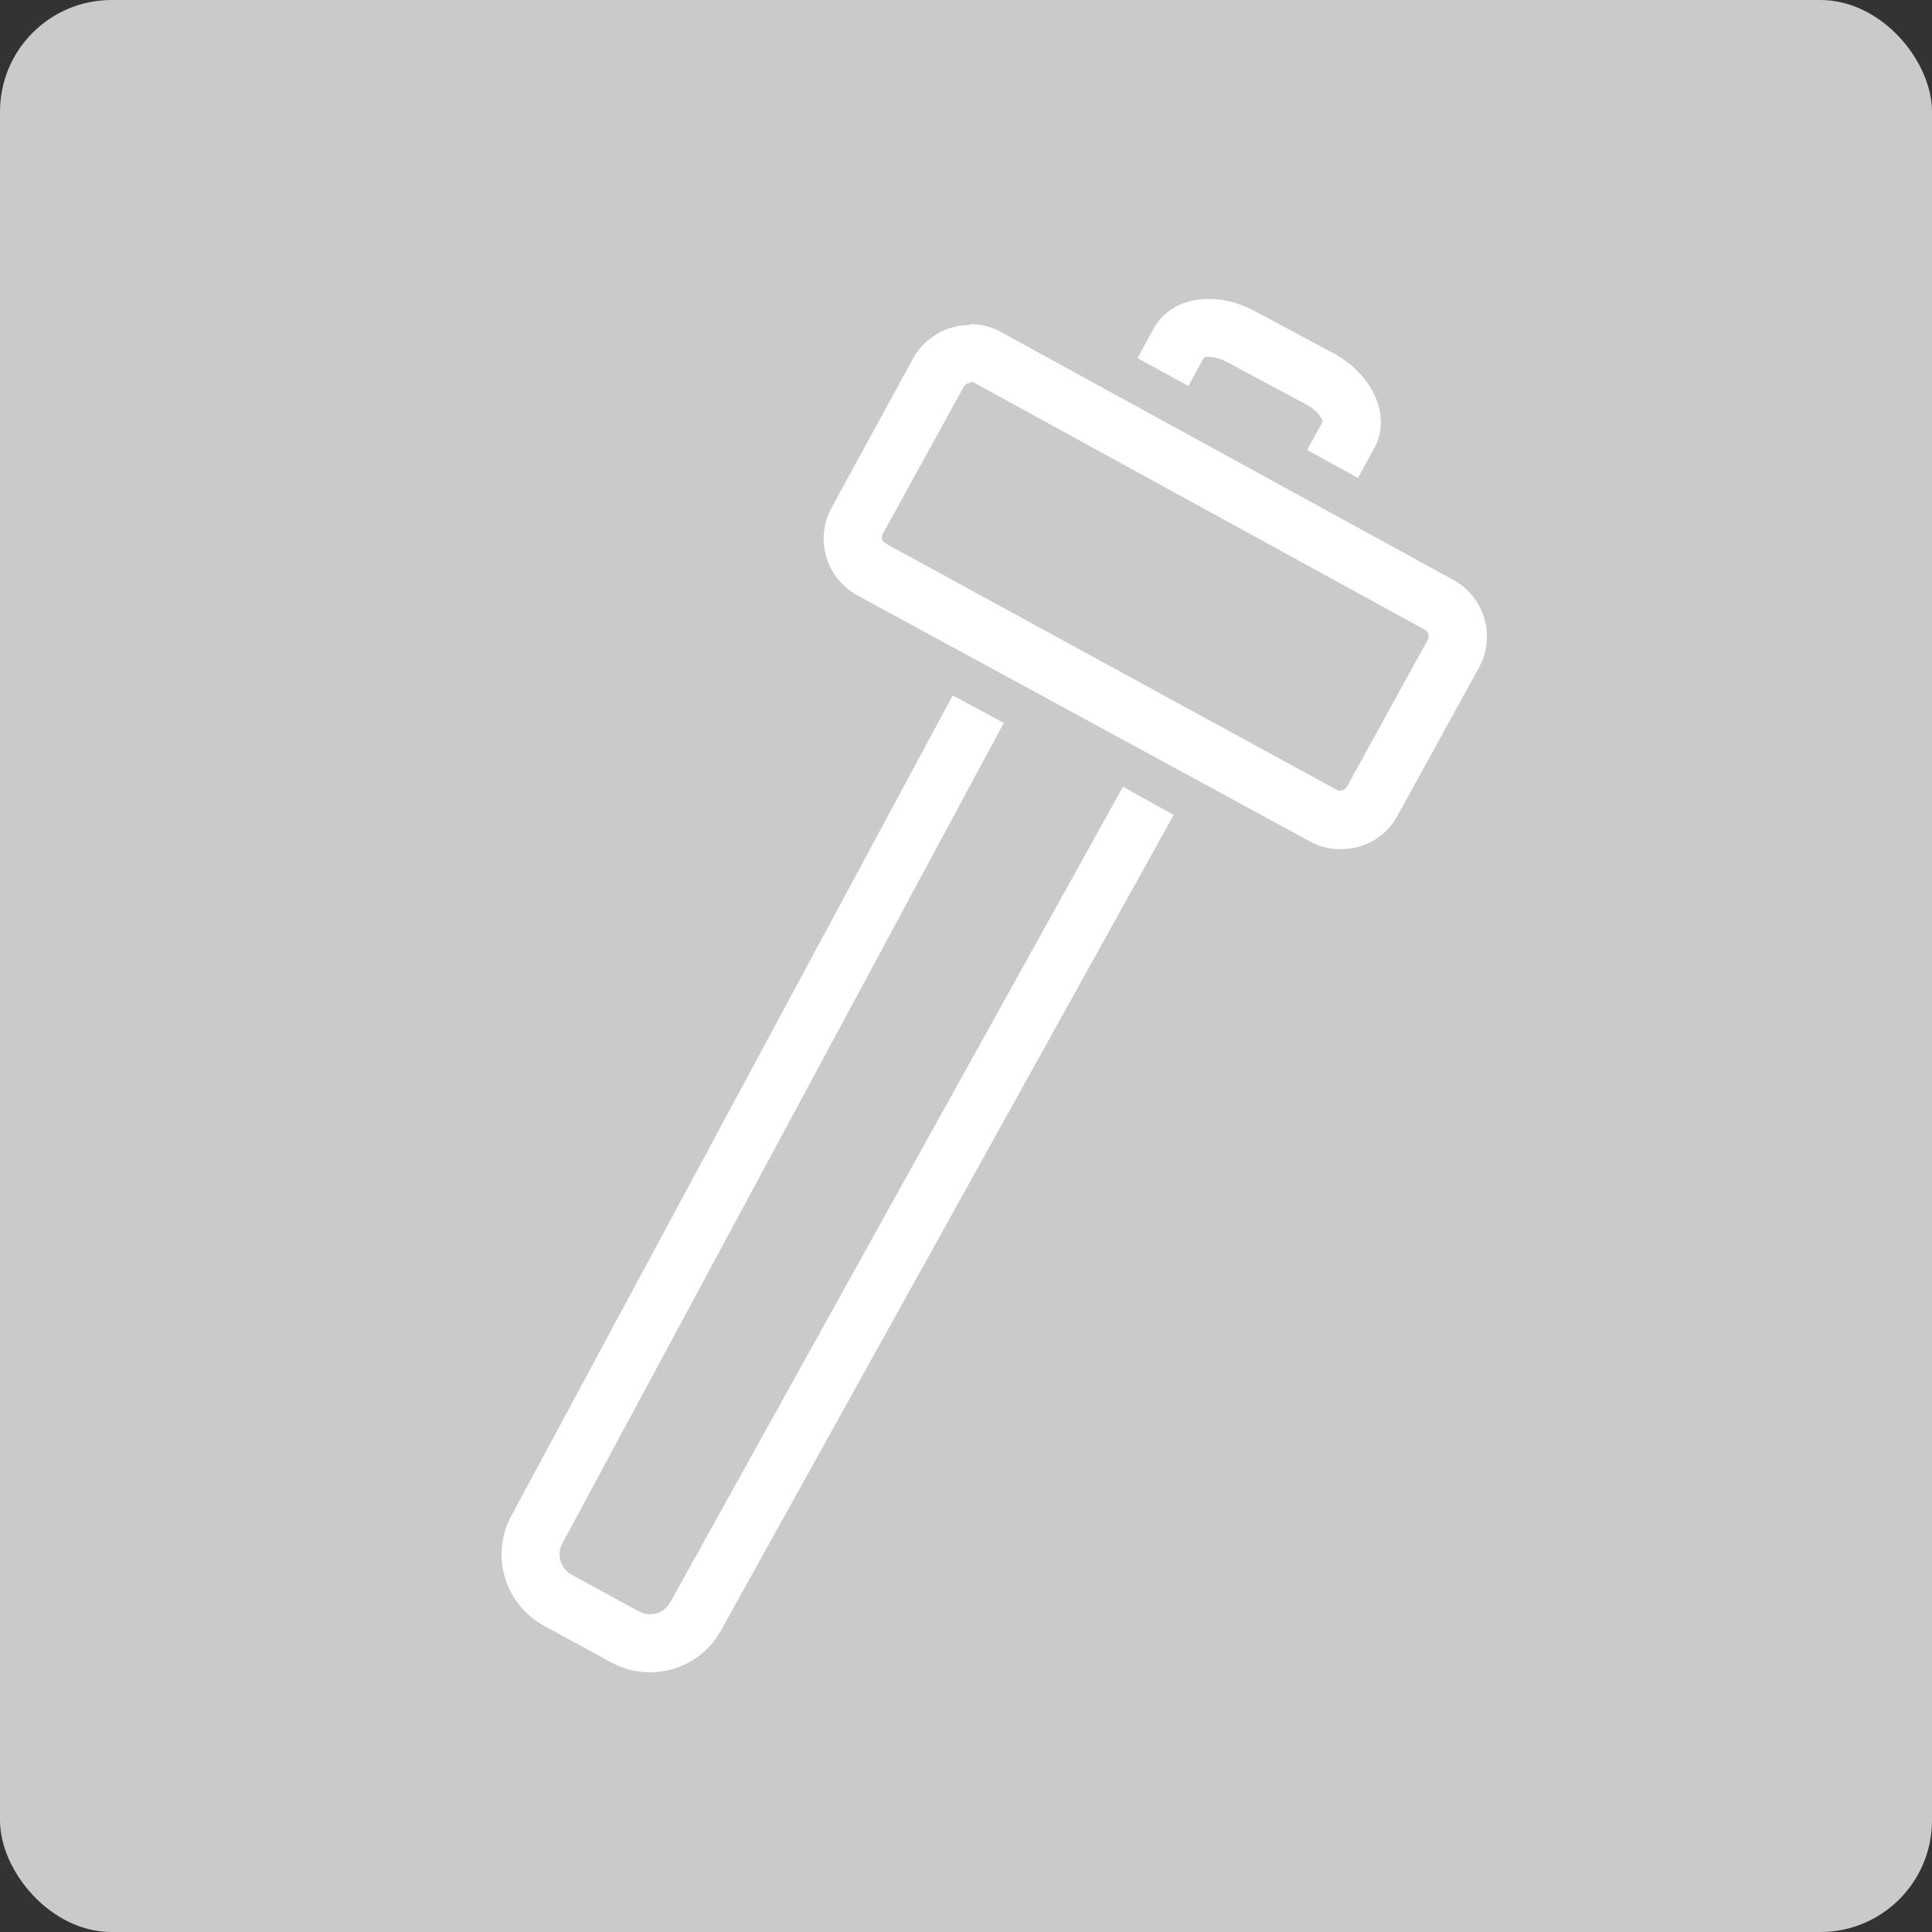
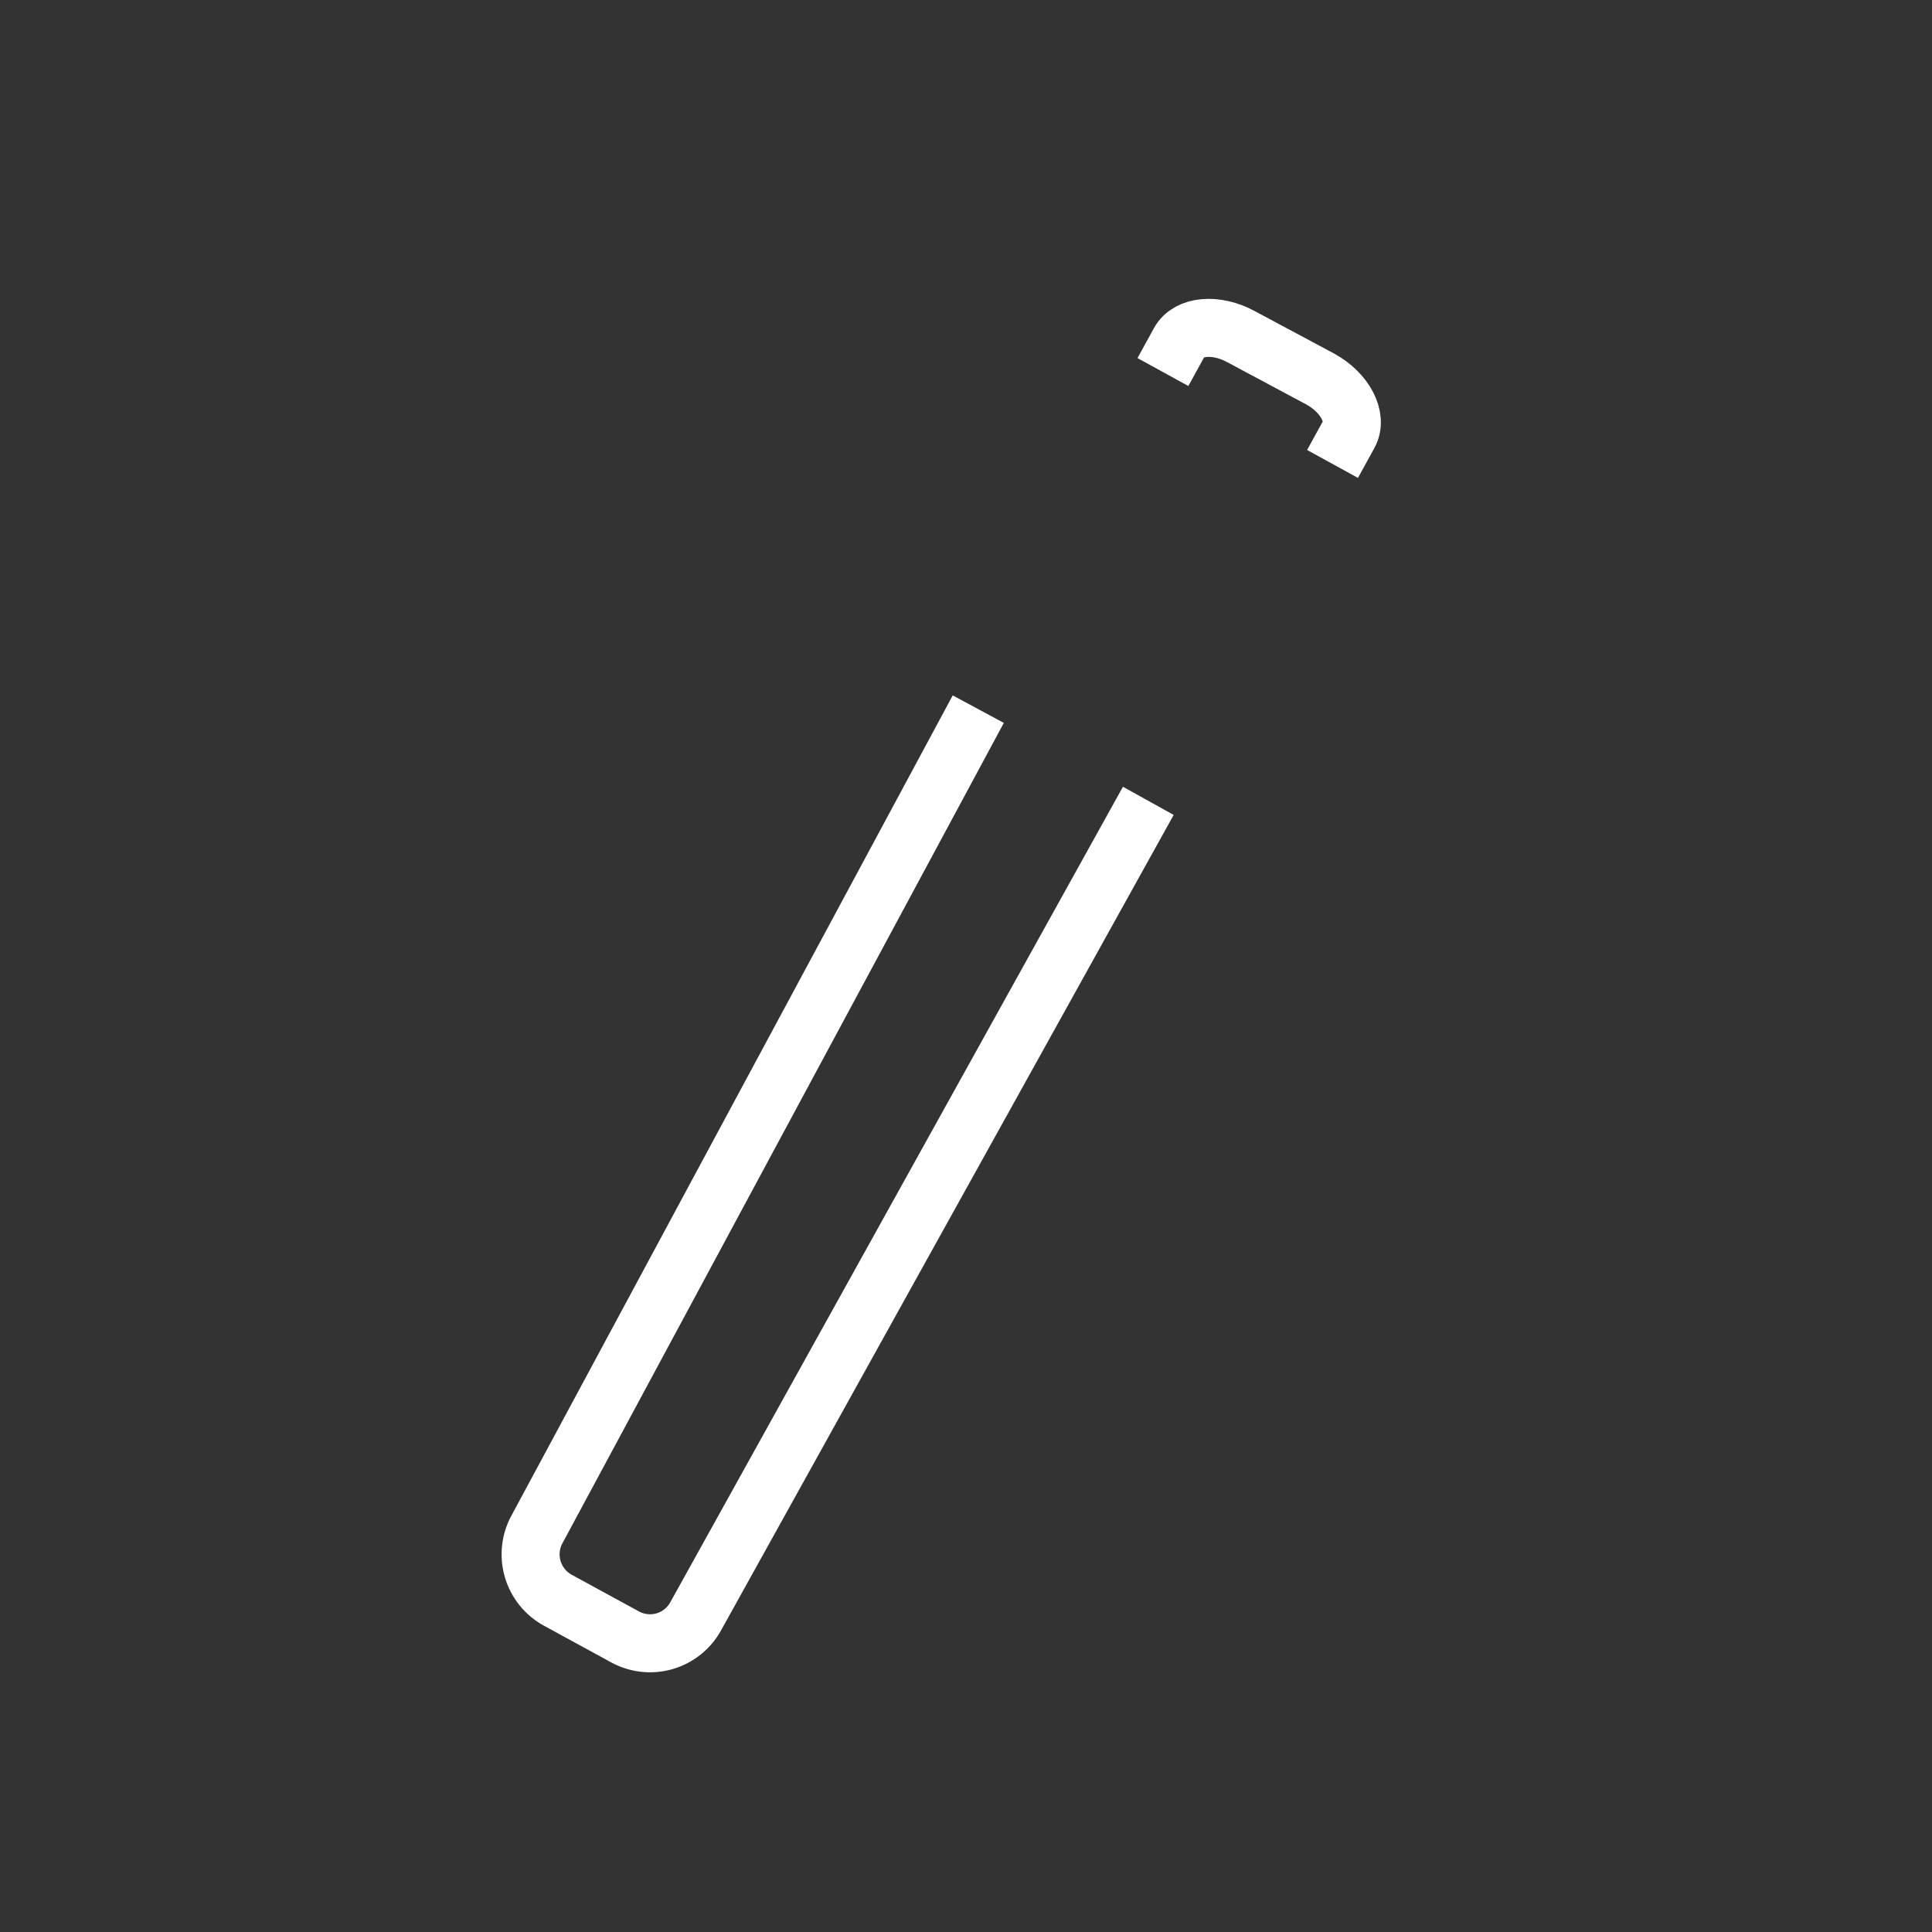
<svg xmlns="http://www.w3.org/2000/svg" id="レイヤー_1" data-name="レイヤー 1" viewBox="0 0 91.24 91.24">
  <rect x="0" y="0" width="91.24" height="91.24" fill="#333333" stroke="none" />
  <defs>
    <style>.cls-1{fill:#c9caca;}.cls-2{fill:#fff;}.cls-3{fill:none;stroke:#fff;stroke-miterlimit:10;stroke-width:2.74px;}</style>
  </defs>
  <title>アートボード 1 のコピー 3</title>
-   <rect class="cls-1" width="91.24" height="91.24" rx="5.27" ry="5.27" />
-   <path class="cls-1" d="M63.3,38.74a1.56,1.56,0,0,1-.79-.21L41.16,26.87a1.69,1.69,0,0,1-.67-2.27l3.85-7a1.69,1.69,0,0,1,1.48-.87,1.66,1.66,0,0,1,.79.2L68,28.55a1.7,1.7,0,0,1,.8,1,1.65,1.65,0,0,1-.13,1.27l-3.85,7A1.7,1.7,0,0,1,63.3,38.74Z" />
-   <path class="cls-2" d="M45.82,18.05a.25.25,0,0,1,.14,0L67.31,29.75a.35.35,0,0,1,.14.19.38.38,0,0,1,0,.23l-3.85,7a.34.34,0,0,1-.28.16.25.25,0,0,1-.14,0L41.81,25.66a.3.3,0,0,1-.14-.18.28.28,0,0,1,0-.23l3.85-7a.33.33,0,0,1,.28-.16m0-2.74a3.07,3.07,0,0,0-2.68,1.58l-3.85,7.05a3.05,3.05,0,0,0,1.21,4.13L61.85,39.73a2.93,2.93,0,0,0,1.45.37A3,3,0,0,0,66,38.52l3.85-7a3.05,3.05,0,0,0-1.21-4.13L47.27,15.68a3,3,0,0,0-1.45-.37Z" />
  <path class="cls-3" d="M62.93,21.91l.78-1.42c.42-.78-.19-1.95-1.36-2.59l-3.74-2c-1.17-.64-2.48-.53-2.91.25l-.78,1.42" />
  <path class="cls-3" d="M46.2,33.49,25.34,72.26a2.47,2.47,0,0,0,1,3.31l3.21,1.75a2.46,2.46,0,0,0,3.31-1l21.37-38.5" />
</svg>